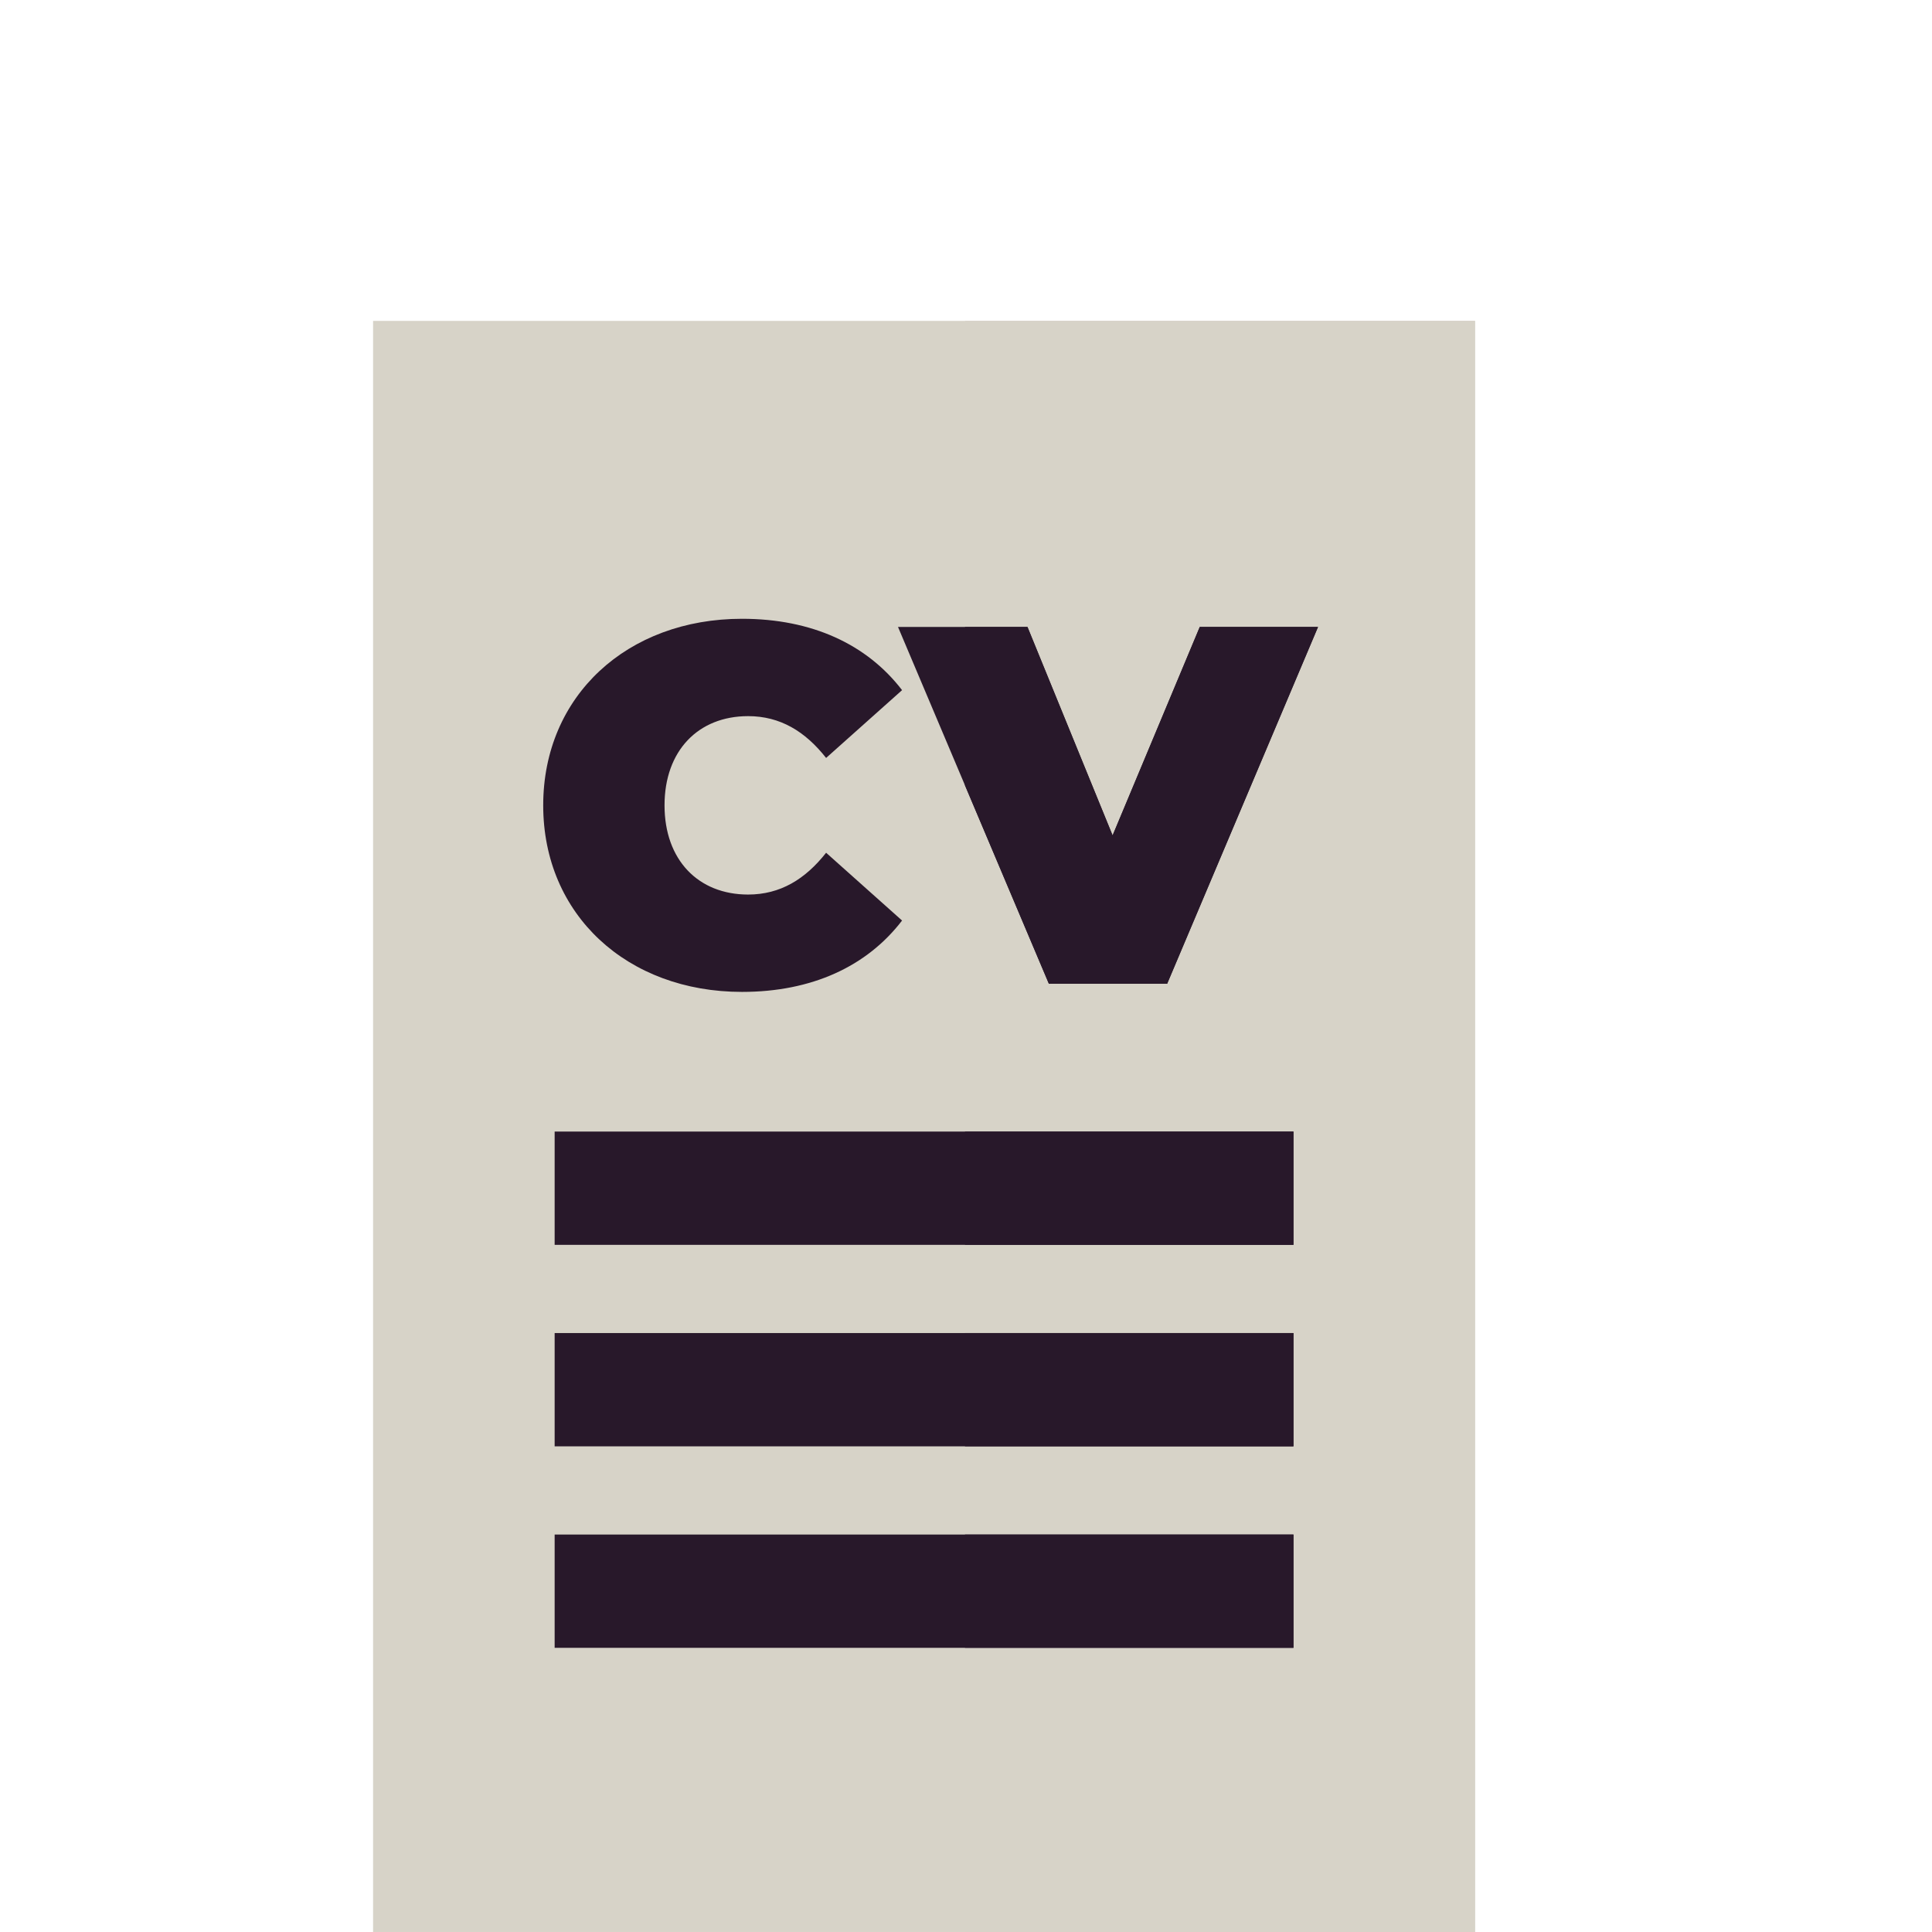
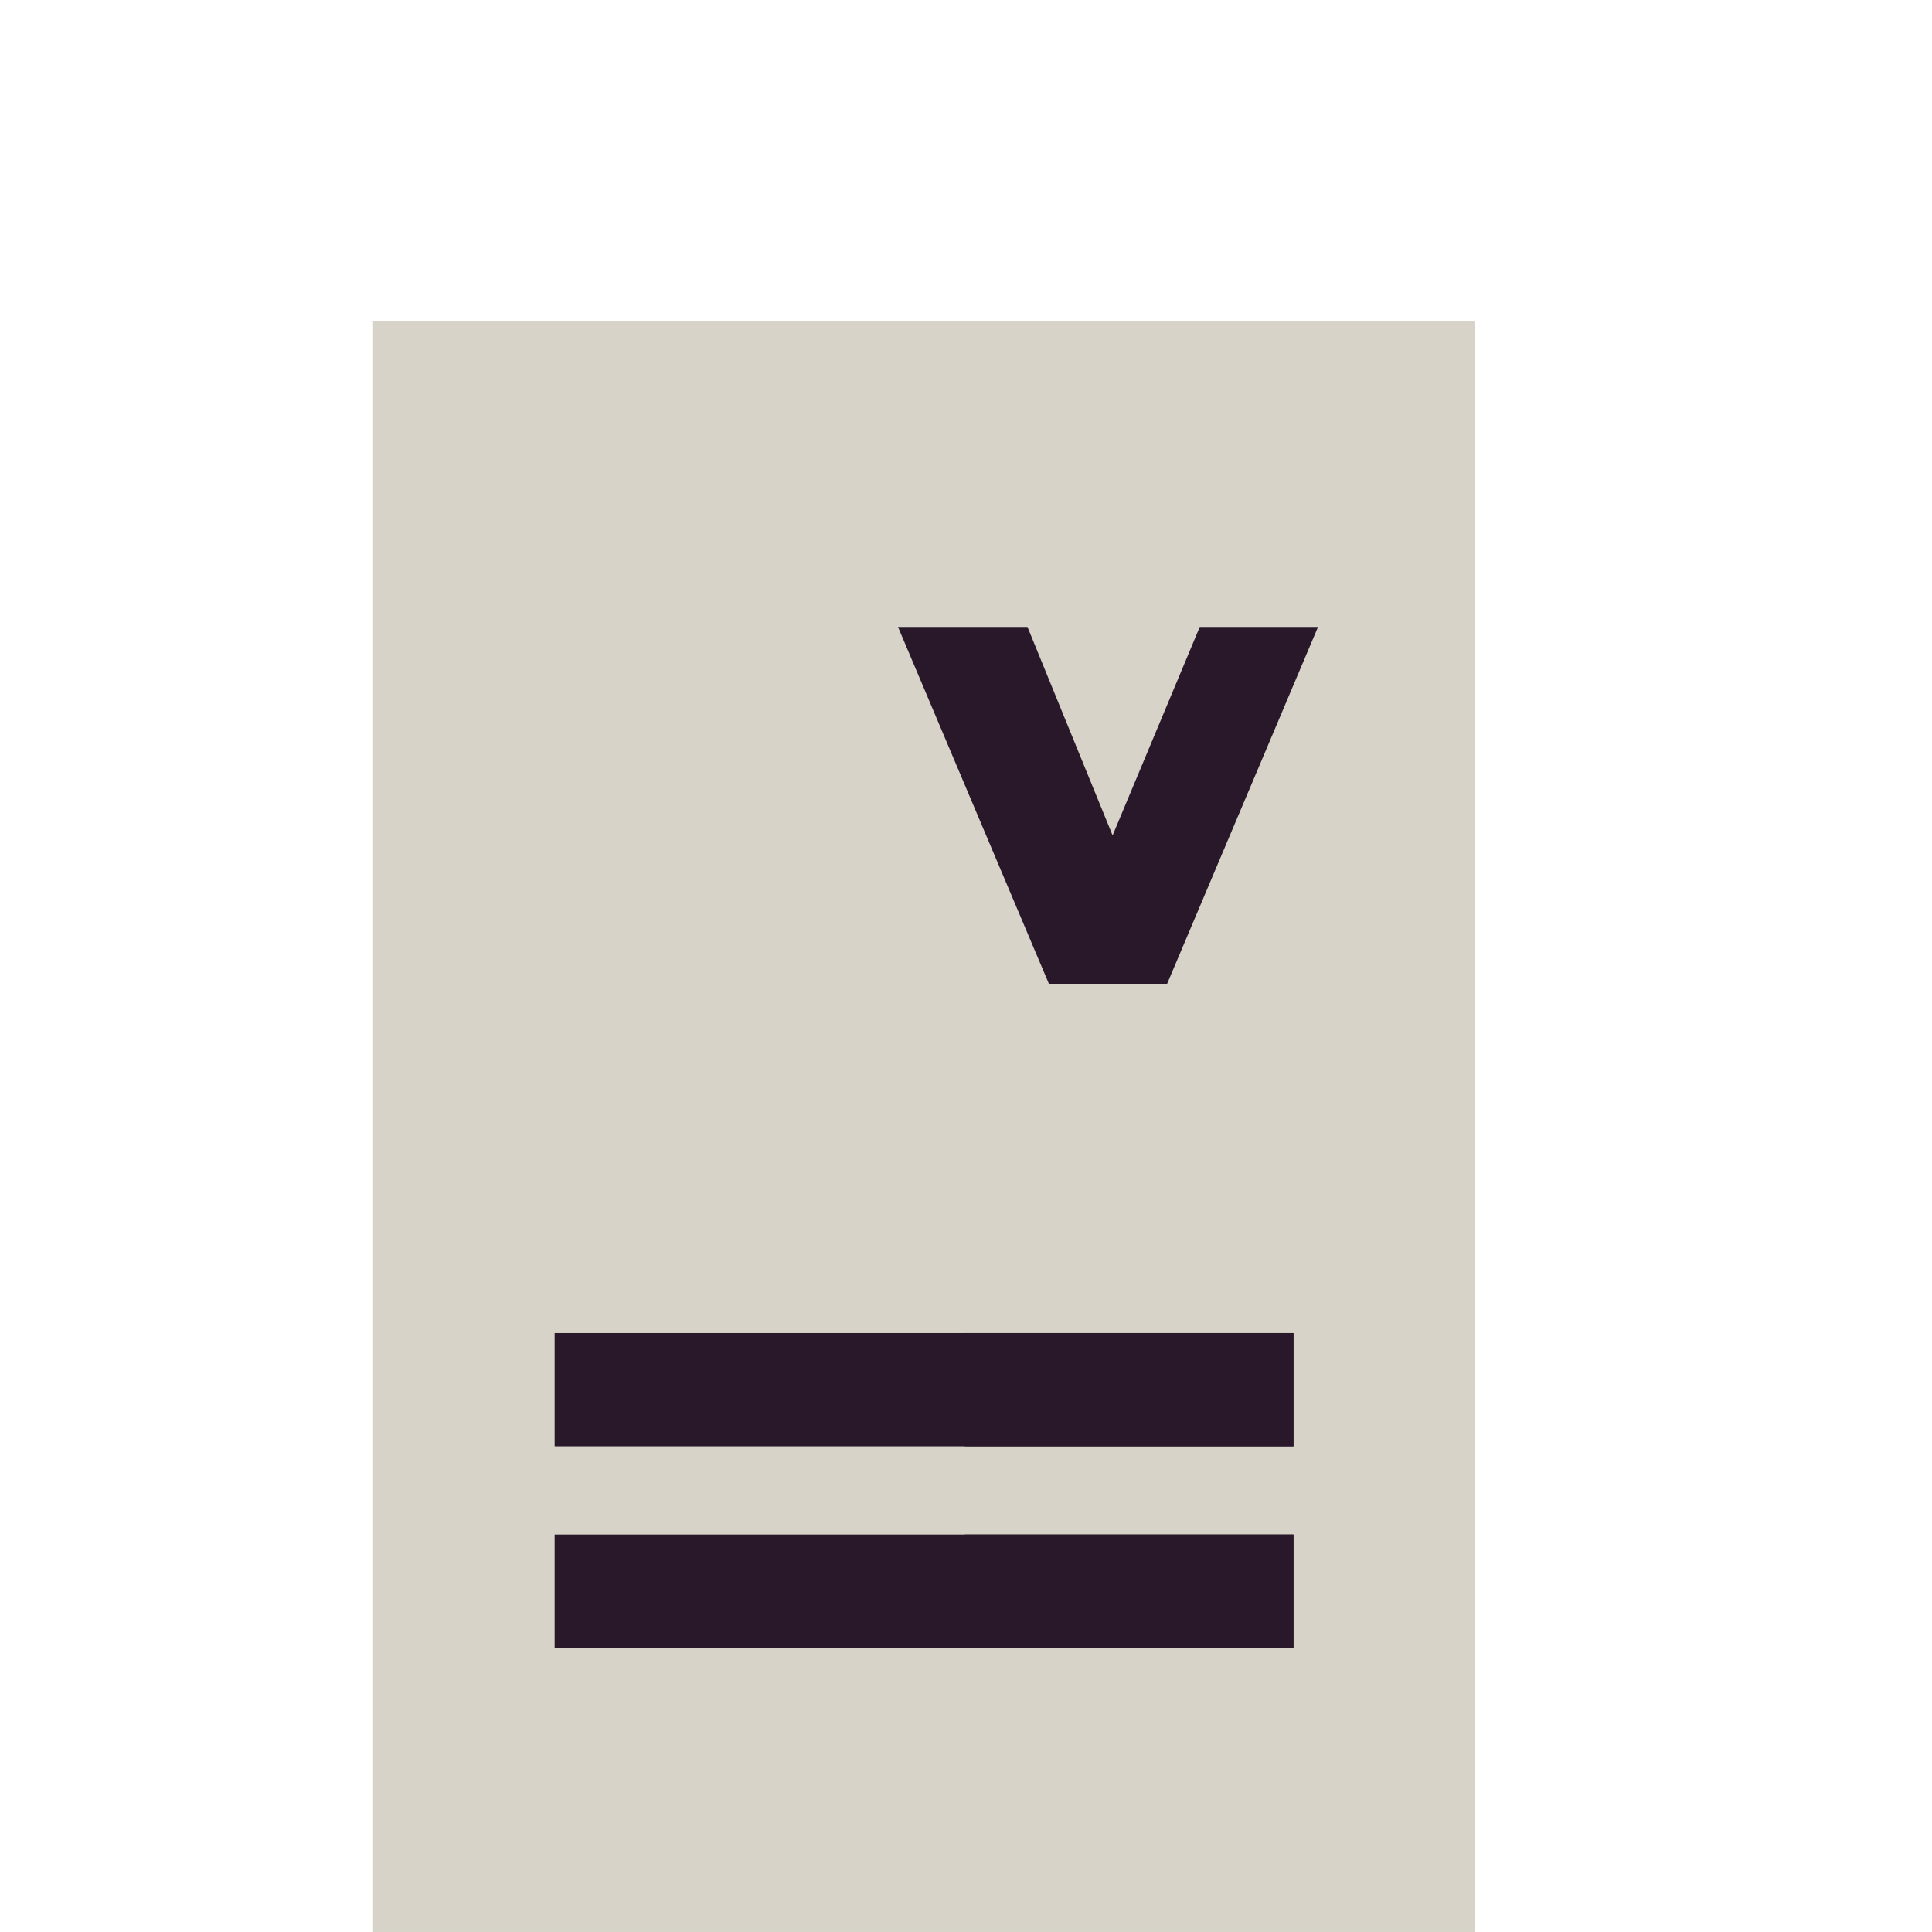
<svg xmlns="http://www.w3.org/2000/svg" version="1.1" id="Capa_1" x="0px" y="0px" viewBox="0 0 512.003 512.003" style="enable-background:new 0 0 512.003 512.003;" xml:space="preserve">
  <path style="fill:#D7D3C8;" d="M98.869,512h292.025V85.037H98.869V512z" />
-   <rect x="255.732" y="85.037" style="fill:#D7D3C8;" width="135.164" height="426.966" />
  <g>
-     <rect x="146.987" y="299.878" style="fill:#28182A;" width="195.796" height="30.021" />
    <rect x="146.987" y="353.275" style="fill:#28182A;" width="195.796" height="30.021" />
    <rect x="146.987" y="406.672" style="fill:#28182A;" width="195.796" height="30.021" />
  </g>
  <g>
-     <rect x="255.732" y="299.878" style="fill:#28182A;" width="87.047" height="30.021" />
    <rect x="255.732" y="406.672" style="fill:#28182A;" width="87.047" height="30.021" />
    <rect x="255.732" y="353.275" style="fill:#28182A;" width="87.047" height="30.021" />
  </g>
  <g>
-     <path style="fill:#28182A;" d="M143.957,213.427c0-29.044,22.289-49.442,52.684-49.442c18.508,0,33.097,6.755,42.418,18.912   l-20.128,17.966c-5.539-7.025-12.157-11.078-20.668-11.078c-13.238,0-22.154,9.186-22.154,23.64s8.916,23.64,22.154,23.64   c8.511,0,15.13-4.053,20.668-11.078l20.128,17.966c-9.321,12.157-23.911,18.912-42.418,18.912   C166.246,262.869,143.957,242.471,143.957,213.427z" />
    <path style="fill:#28182A;" d="M349.293,166.146l-39.986,94.562h-31.341l-39.987-94.562h34.312l22.56,55.251l23.101-55.251H349.293   z" />
  </g>
-   <polygon style="fill:#28182A;" points="317.953,166.146 294.853,221.398 272.293,166.146 255.732,166.146 255.732,208.127   277.967,260.708 309.308,260.708 349.293,166.146 " />
</svg>